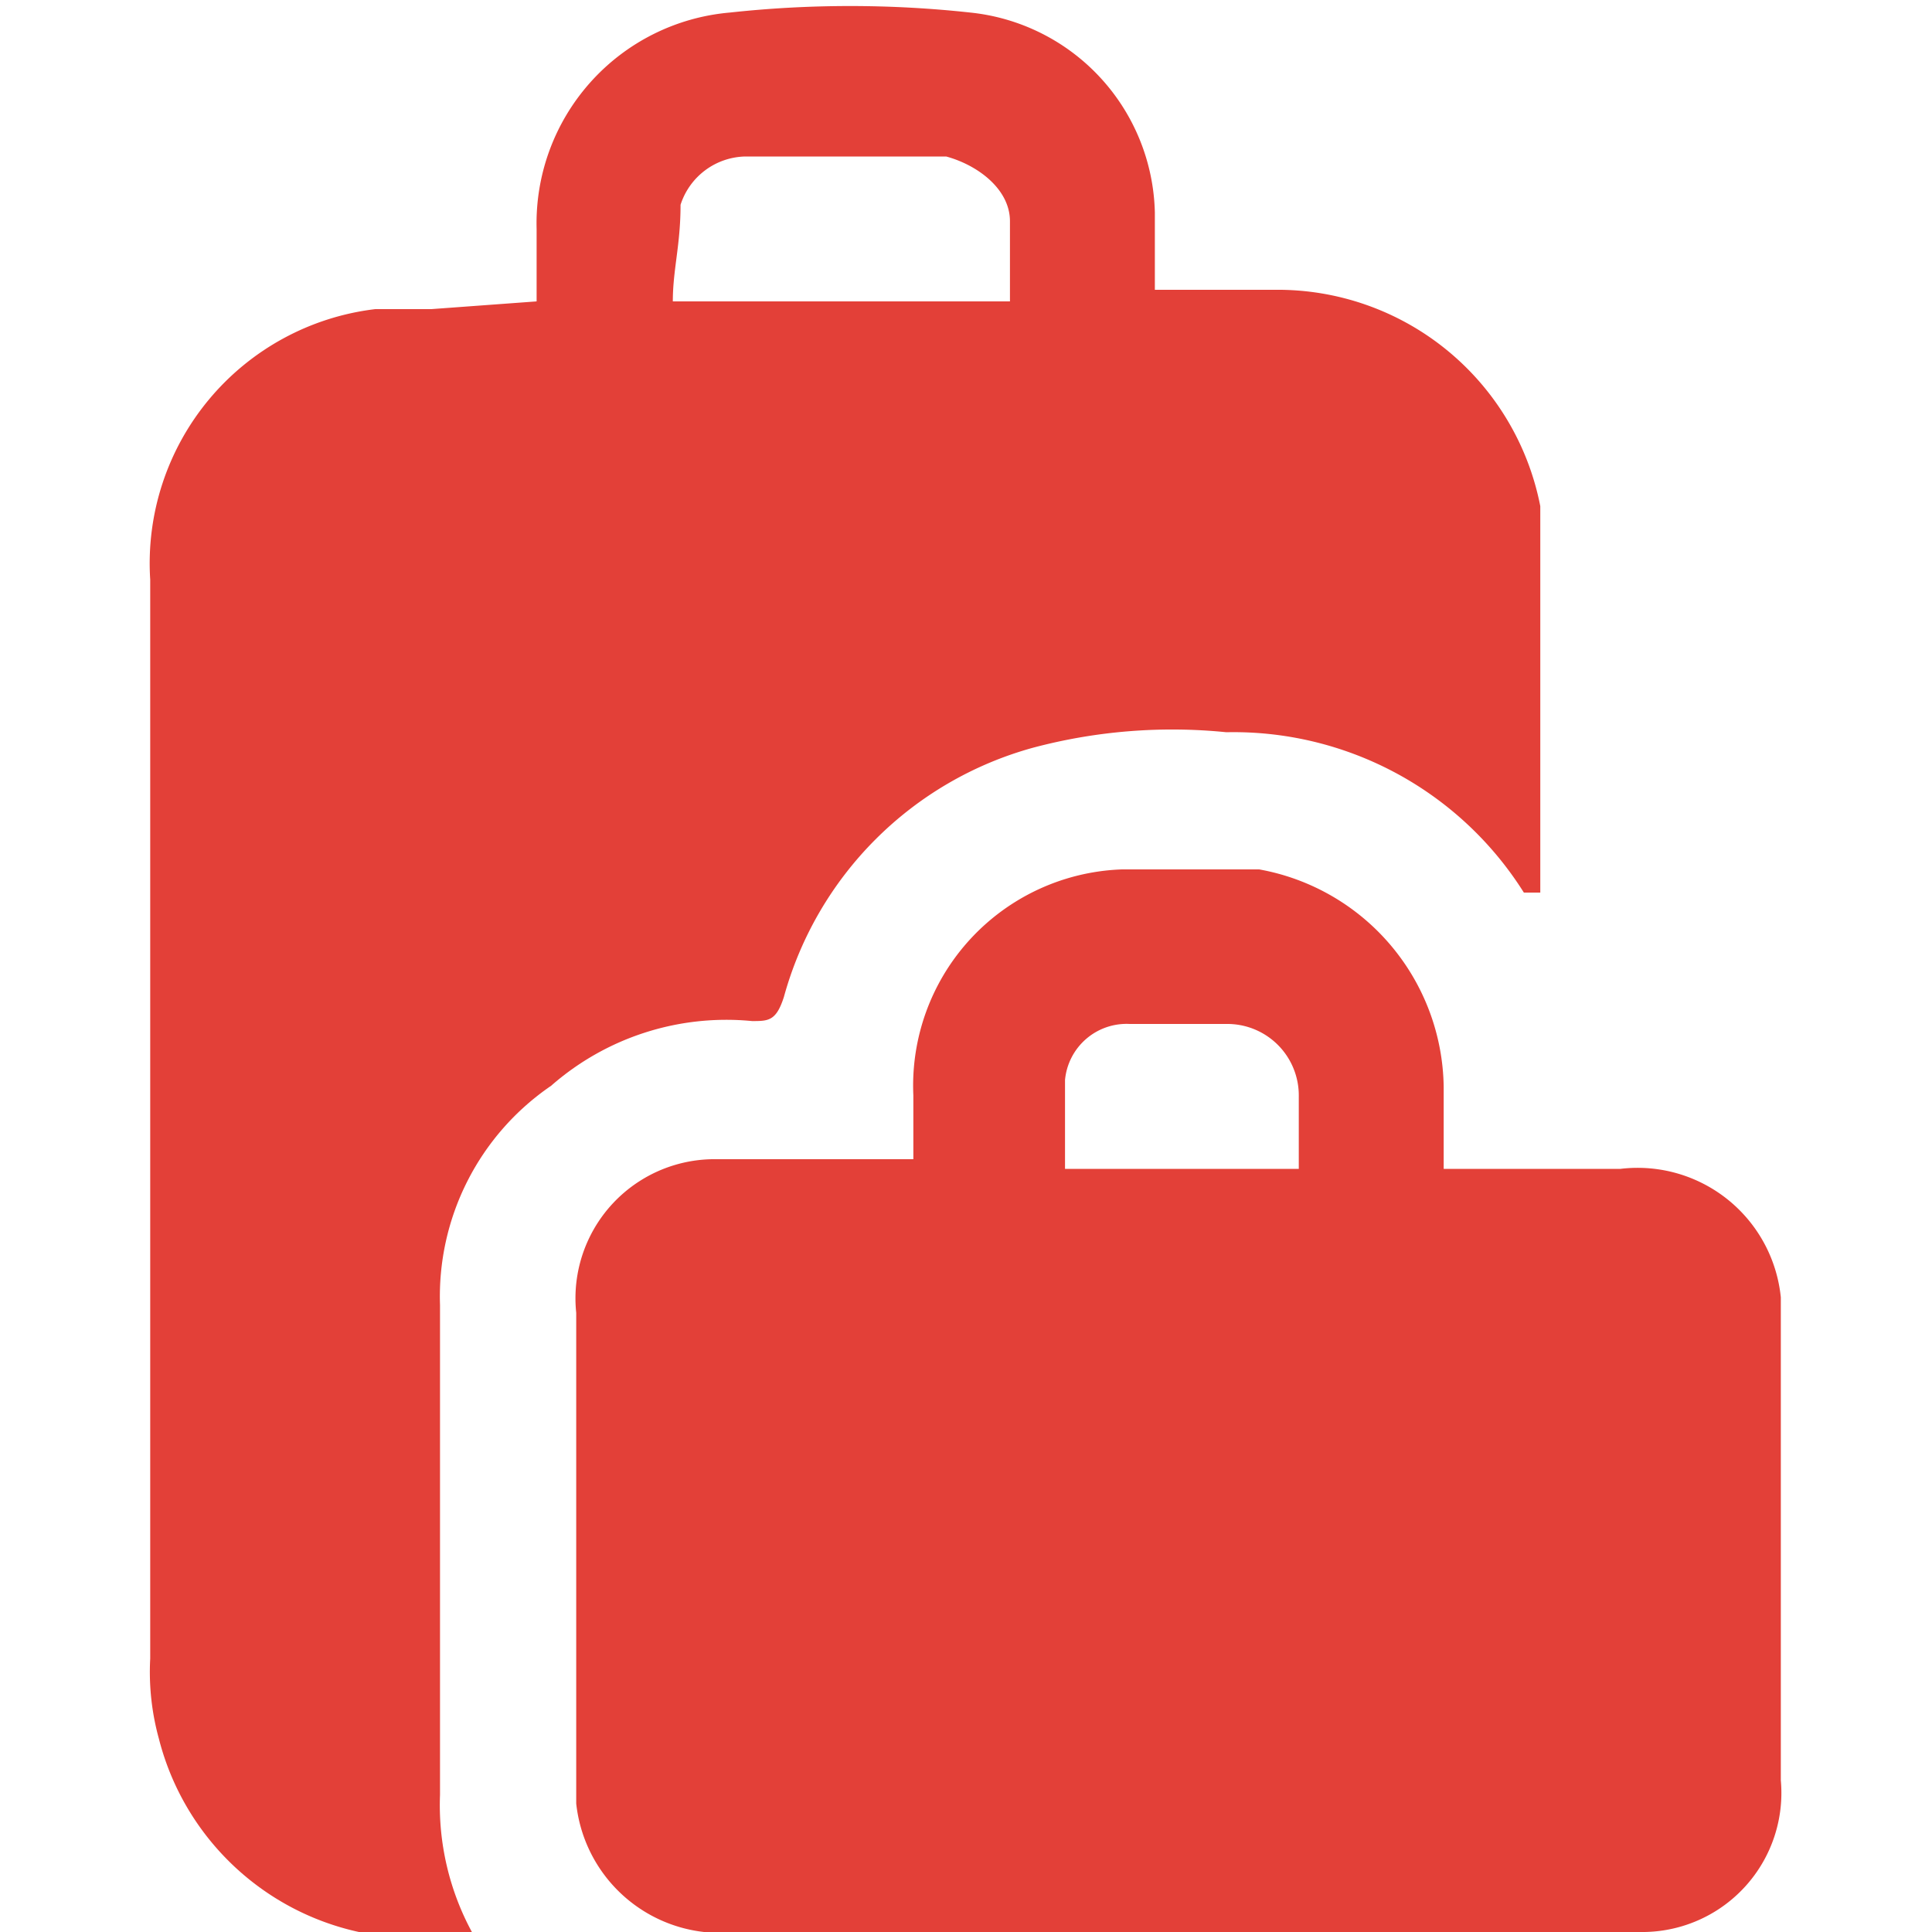
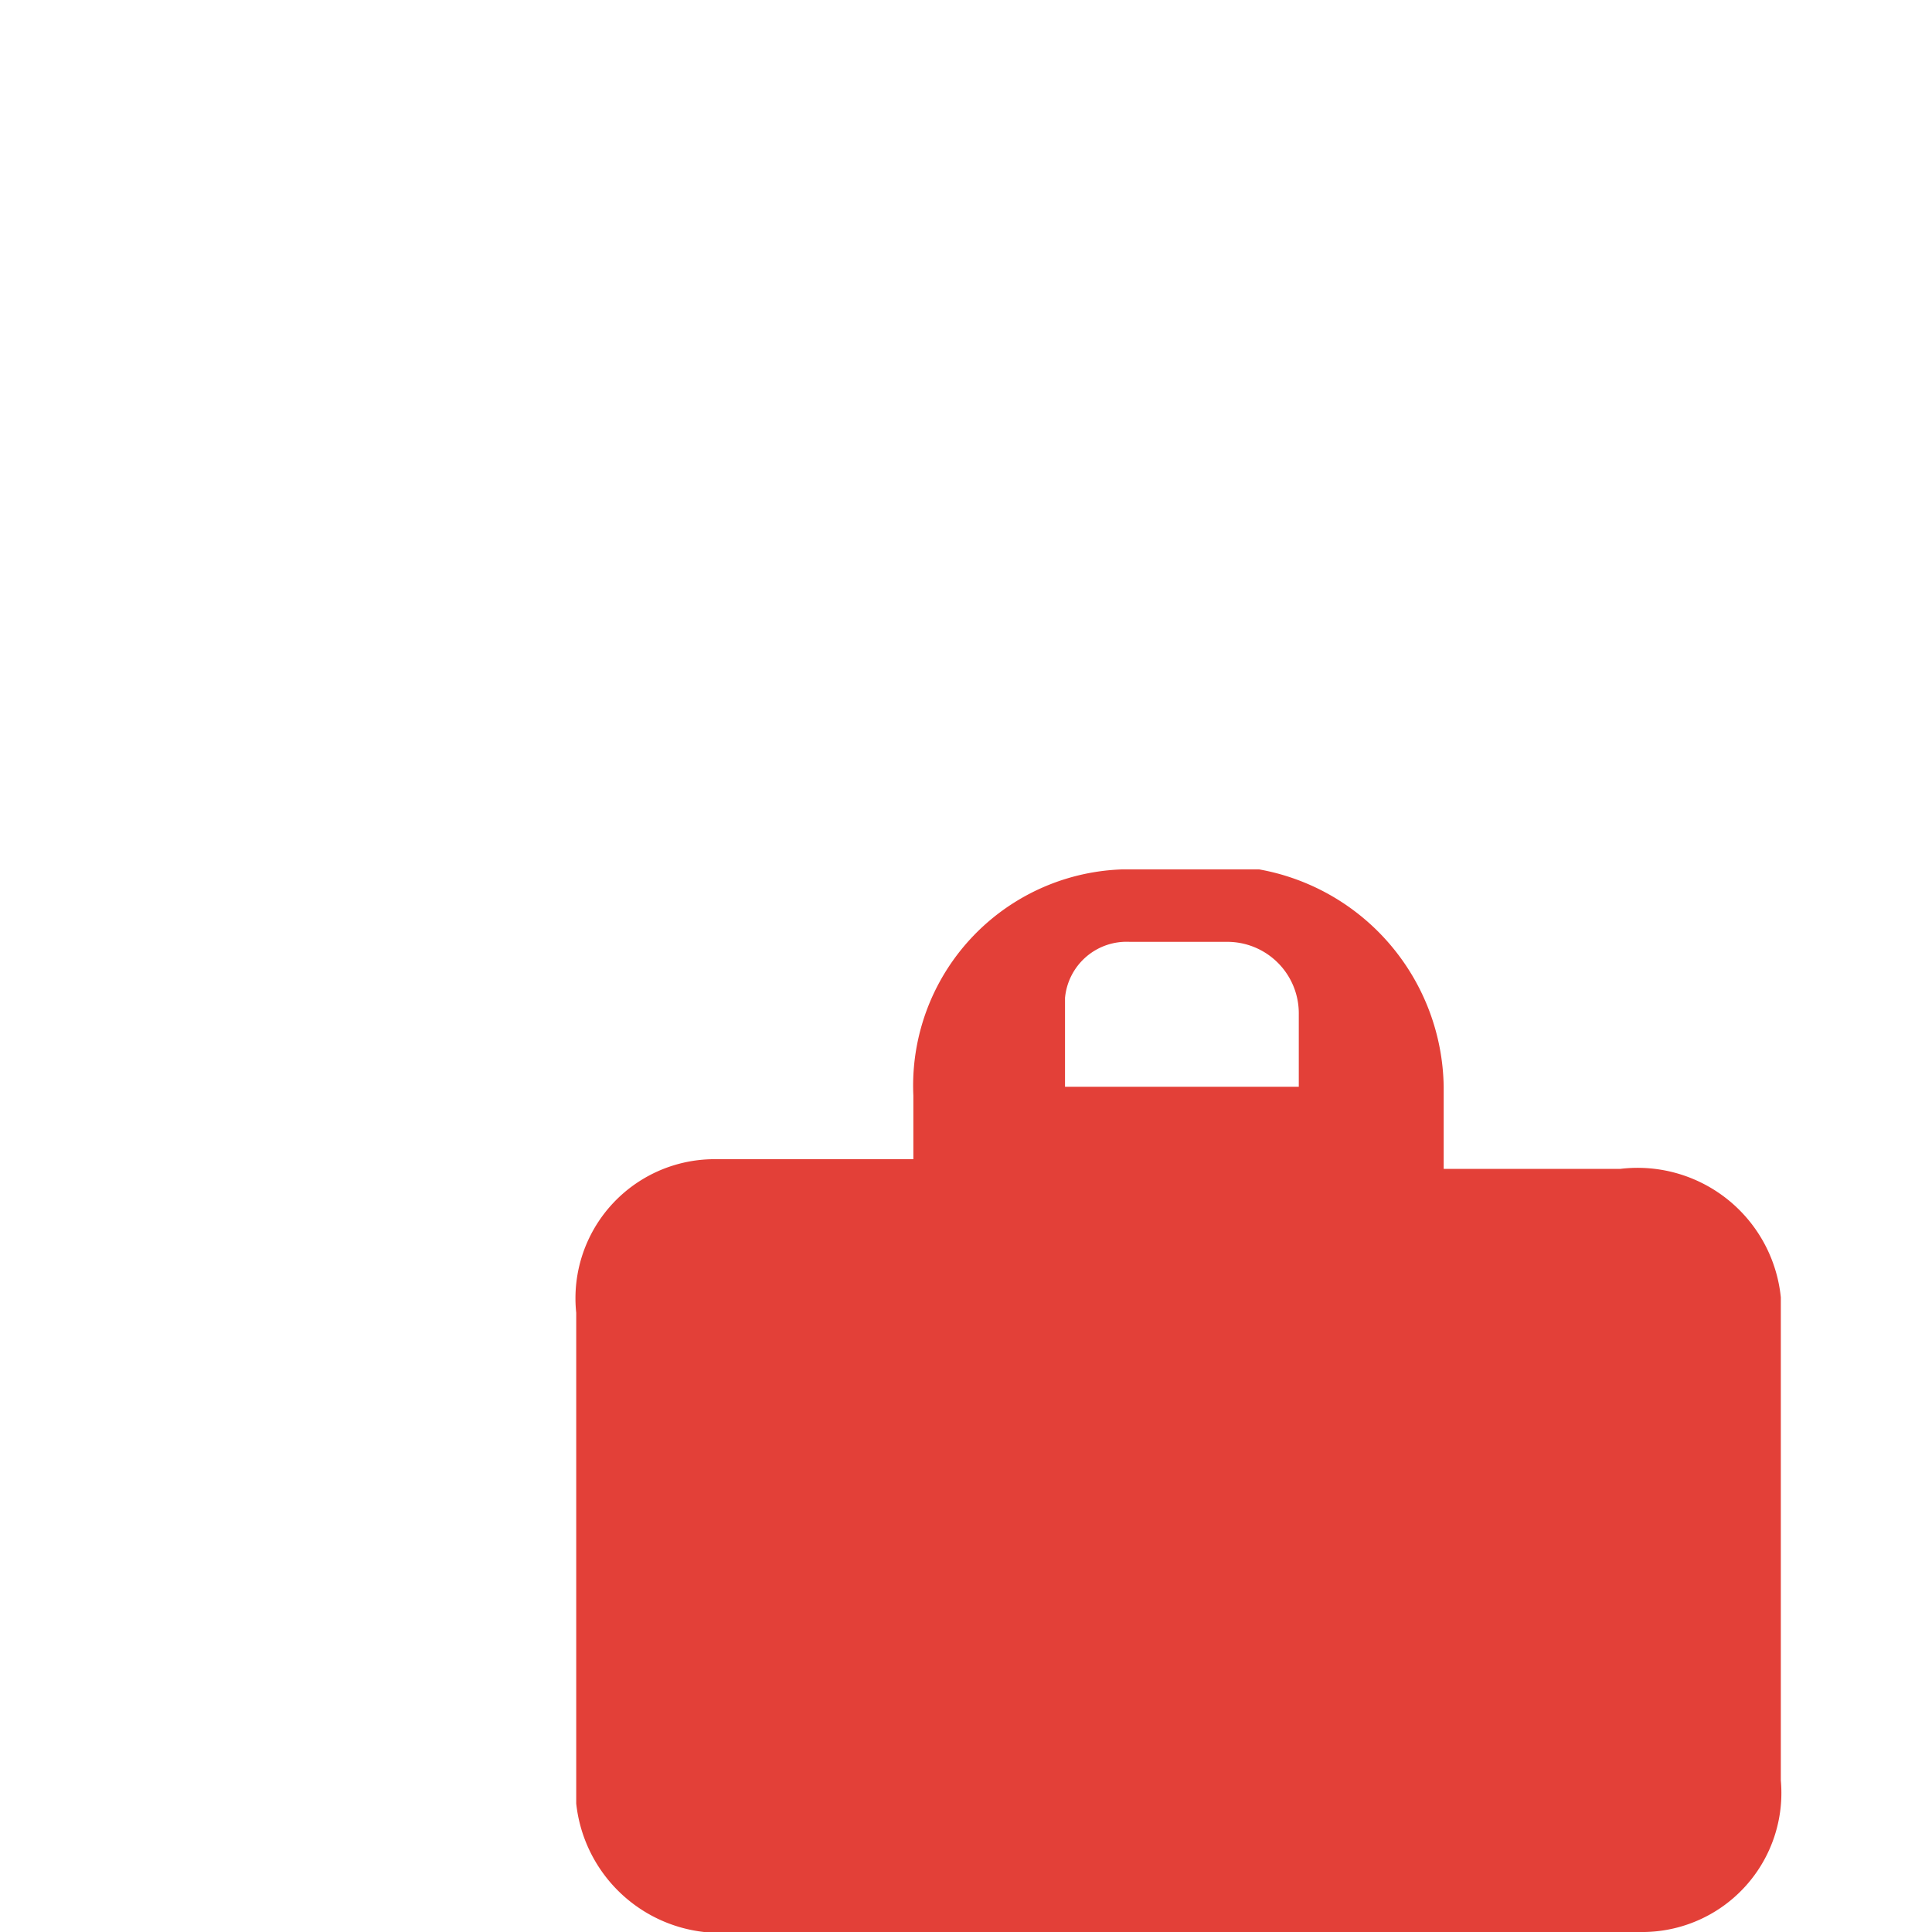
<svg xmlns="http://www.w3.org/2000/svg" data-name="Layer 1" viewBox="0 0 16.89 20" width="24" height="24" style="vertical-align:bottom;margin-right:6px">
  <g fill="#e34038">
-     <path d="M4 3.12v-.75A2.19 2.19 0 0 1 6 .13a11.5 11.5 0 0 1 2.49 0A2.13 2.13 0 0 1 10.4 2.2V3h1.24a2.77 2.77 0 0 1 2.75 2.24v4h-.17a3.55 3.55 0 0 0-3.08-1.66 5.6 5.6 0 0 0-2 .16 3.69 3.69 0 0 0-2.58 2.58c-.08.25-.16.25-.33.25a2.75 2.75 0 0 0-2.08.67A2.64 2.64 0 0 0 3 13.51v5.07A2.76 2.76 0 0 0 3.33 20a2.74 2.74 0 0 1-3.24-2 2.6 2.6 0 0 1-.09-.83V6a2.65 2.65 0 0 1 2.33-2.8h.58Zm4.9 0v-.83c0-.33-.33-.58-.66-.67H6.16a.72.72 0 0 0-.67.5c0 .42-.08.67-.08 1Z" />
-     <path d="M13.39 12.1h1.83a1.49 1.49 0 0 1 1.66 1.33v5A1.44 1.44 0 0 1 15.47 20h-9.4a1.5 1.5 0 0 1-1.66-1.33v-5.08A1.44 1.44 0 0 1 5.82 12H7.9v-.66A2.24 2.24 0 0 1 10.06 9h1.42a2.32 2.32 0 0 1 1.91 2.25Zm-1.5 0v-.75a.74.74 0 0 0-.75-.75h-1a.64.64 0 0 0-.67.58v.92Z" />
+     <path d="M13.39 12.1h1.83a1.49 1.49 0 0 1 1.66 1.33v5A1.44 1.44 0 0 1 15.47 20h-9.4a1.5 1.5 0 0 1-1.66-1.33v-5.08A1.44 1.44 0 0 1 5.82 12H7.9v-.66A2.24 2.24 0 0 1 10.06 9h1.42a2.32 2.32 0 0 1 1.91 2.25m-1.5 0v-.75a.74.74 0 0 0-.75-.75h-1a.64.64 0 0 0-.67.58v.92Z" />
  </g>
</svg>